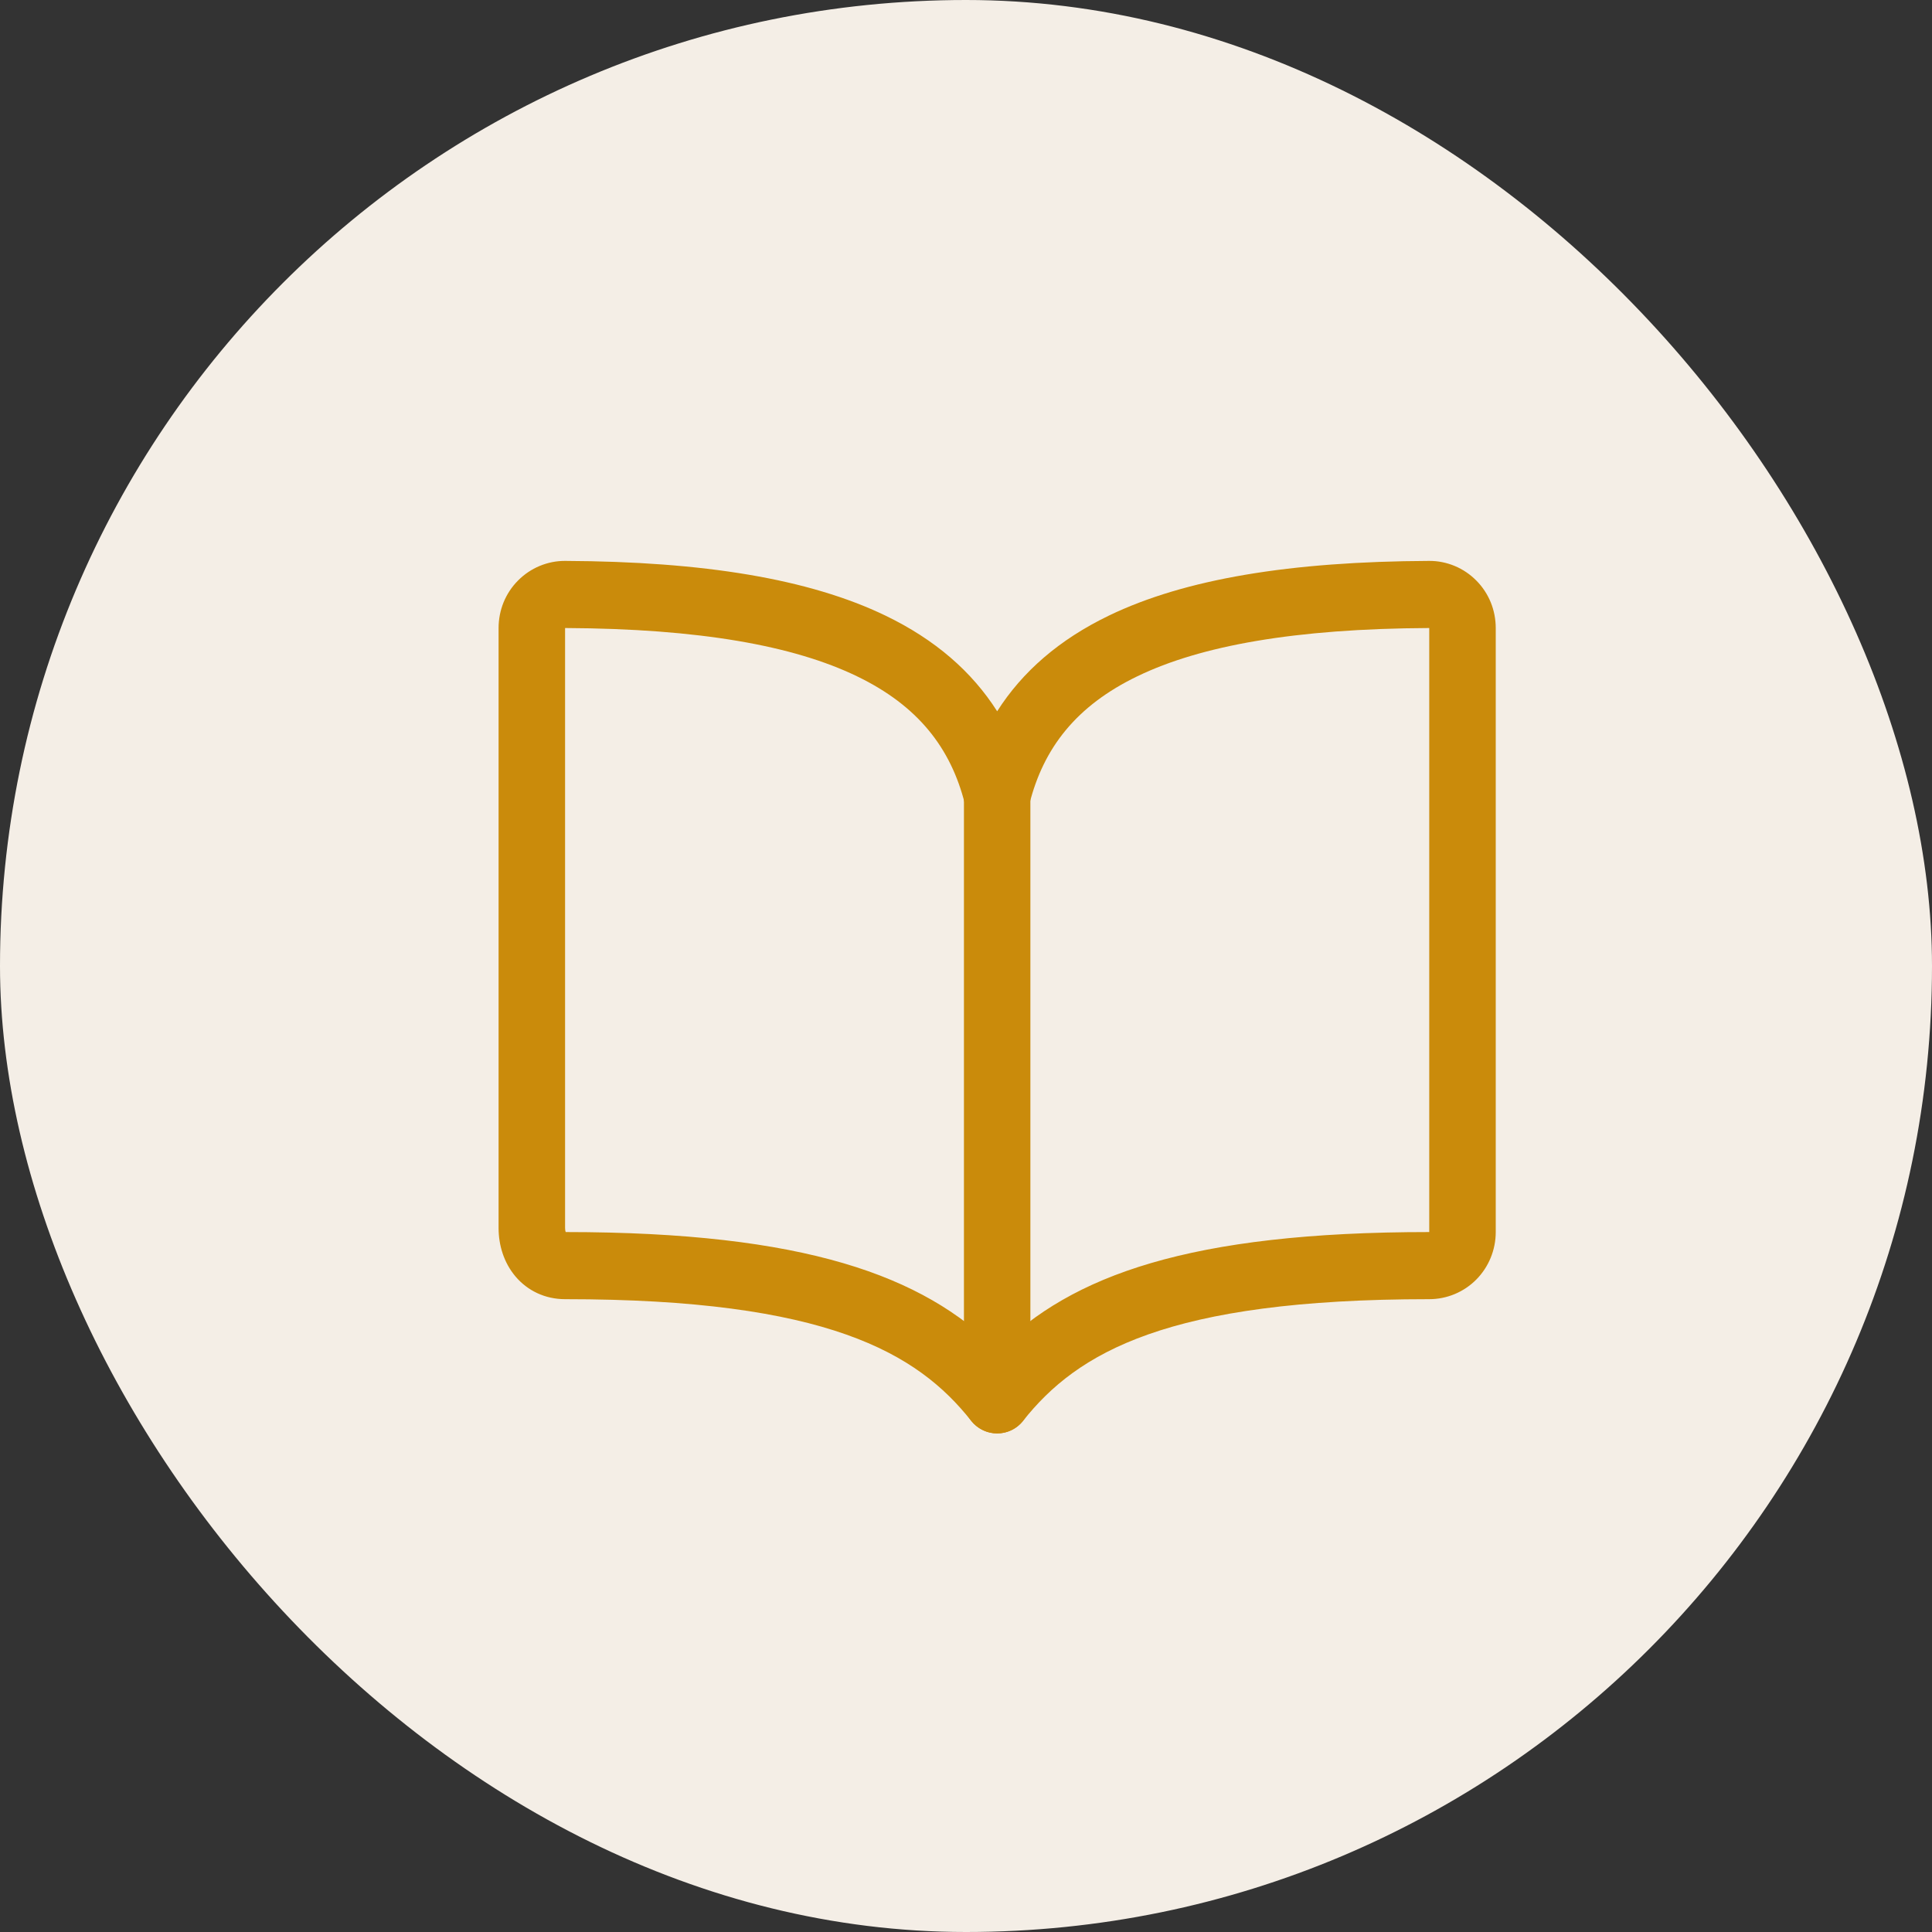
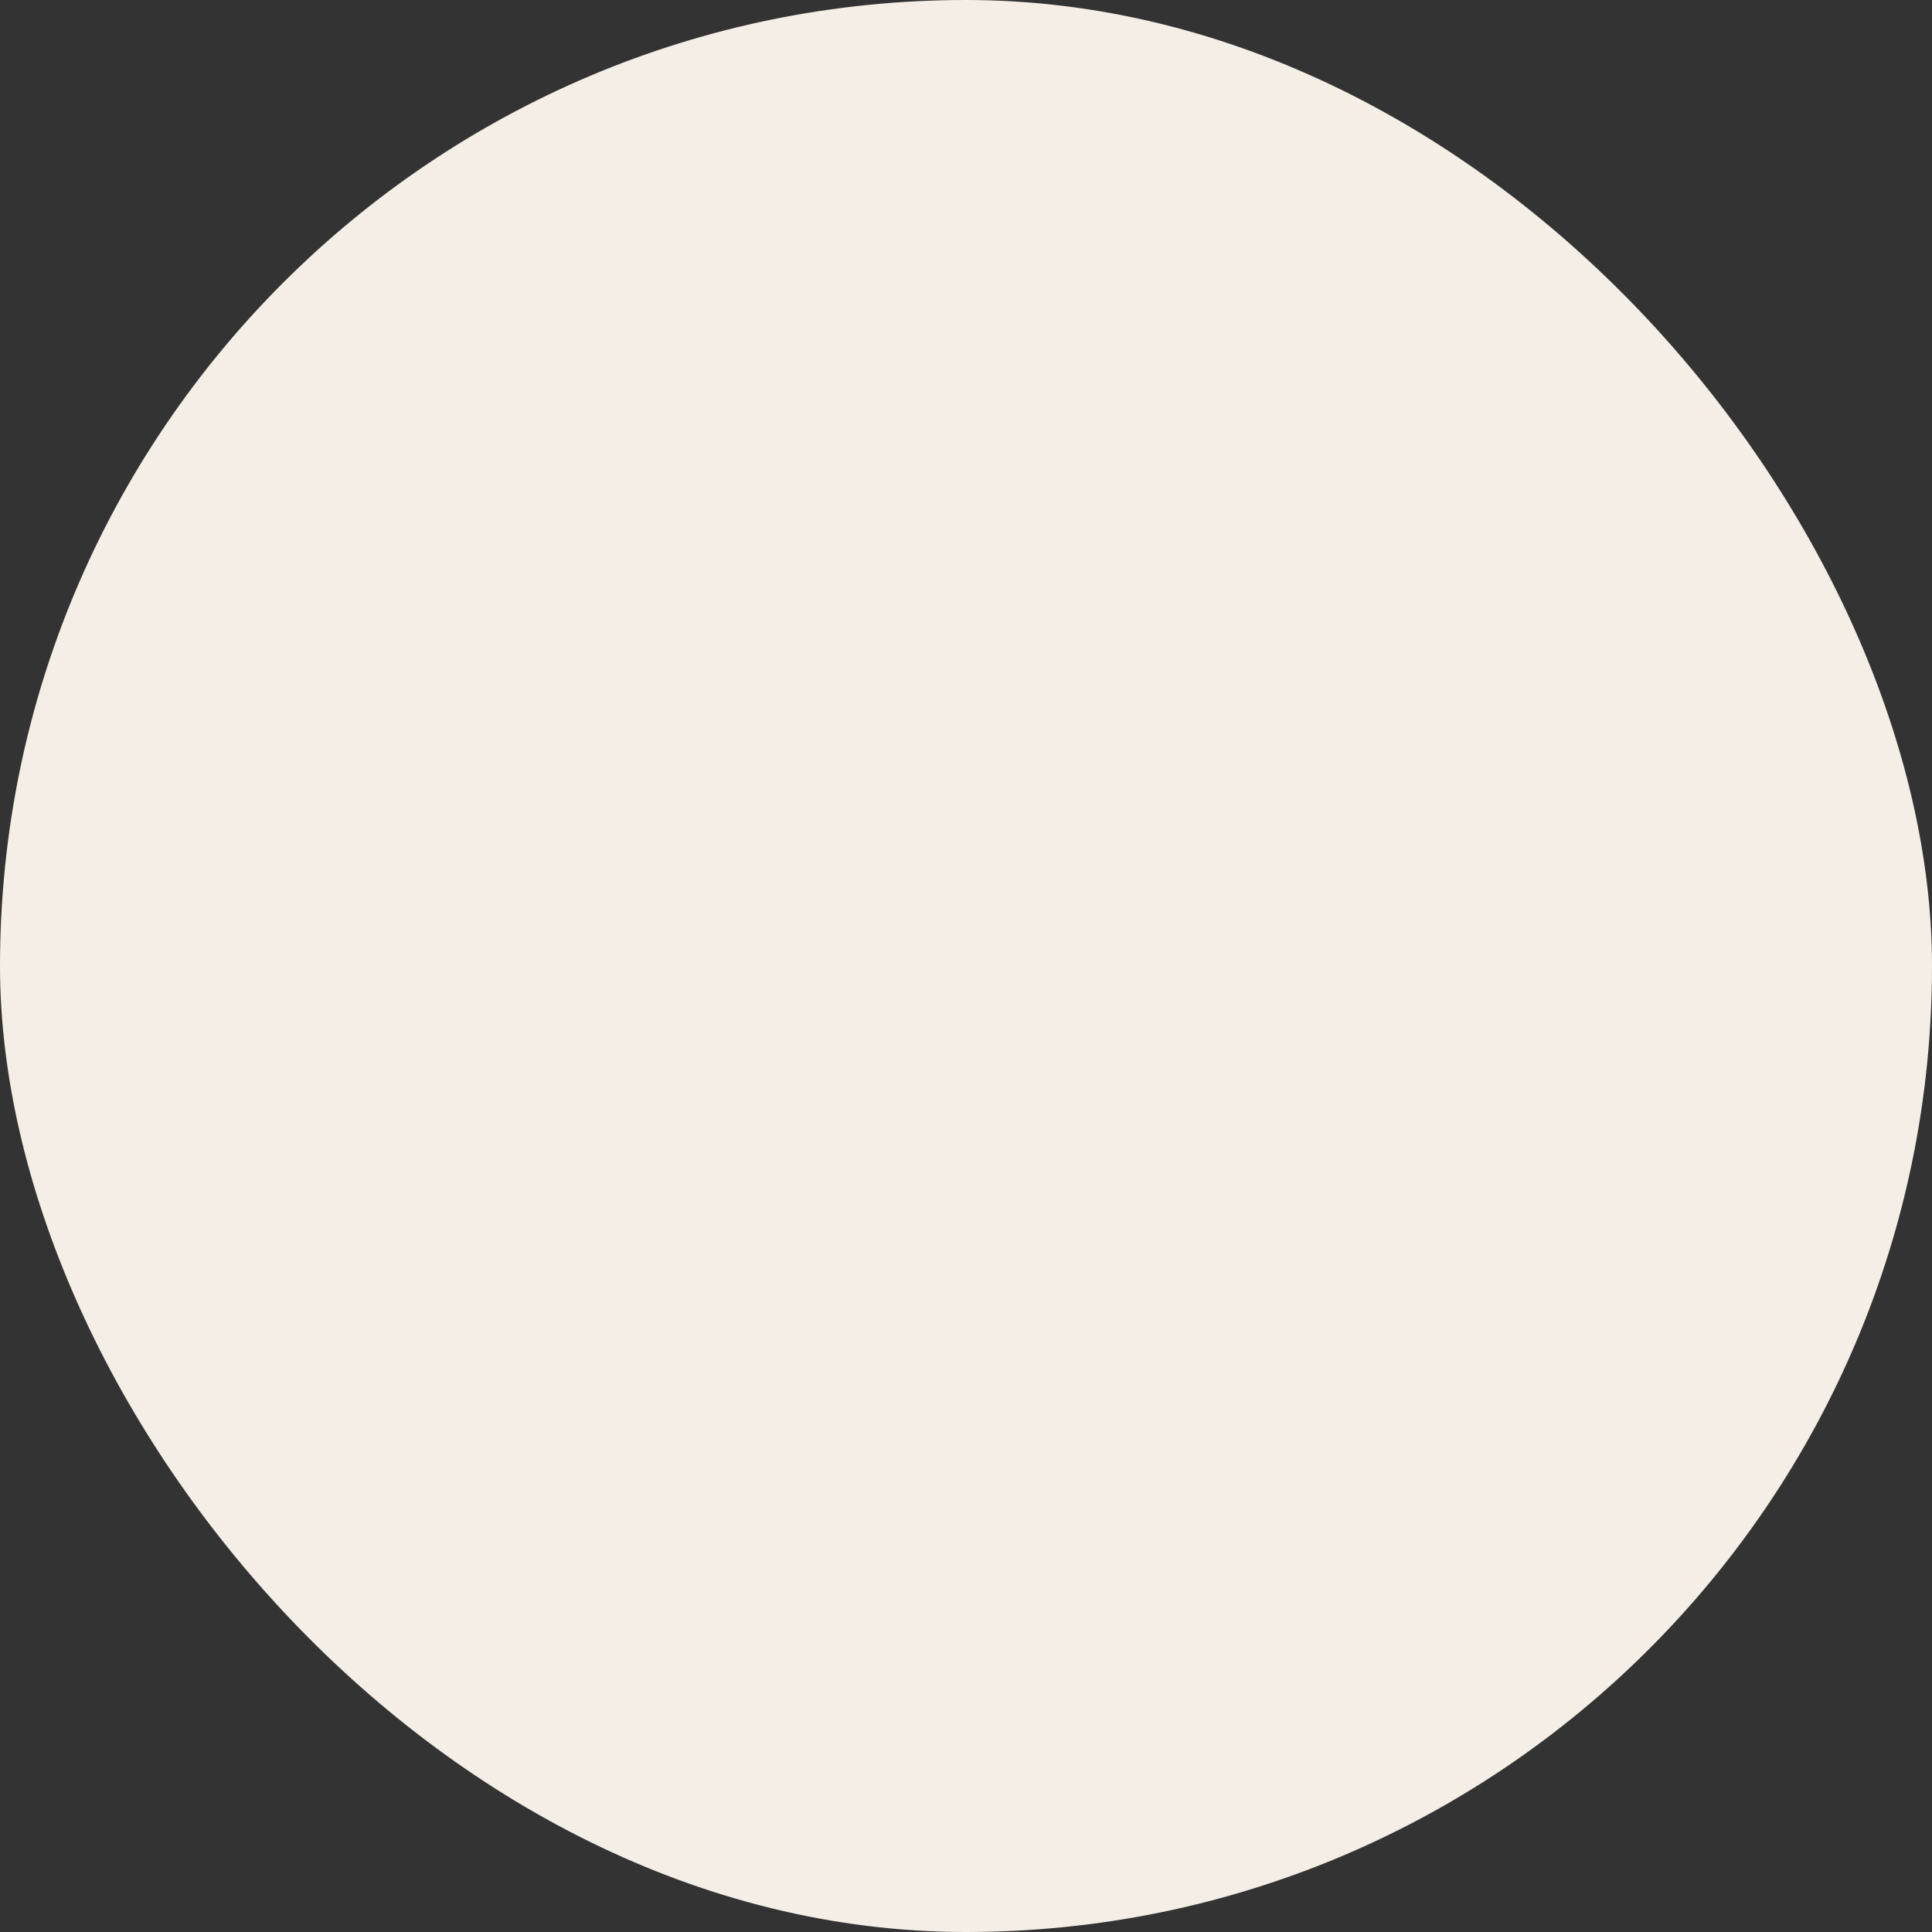
<svg xmlns="http://www.w3.org/2000/svg" width="31" height="31" viewBox="0 0 31 31" fill="none">
  <rect x="0" y="0" width="31" height="31" fill="#333333" stroke="none" />
  <rect width="31" height="31" rx="15.5" fill="#F4EEE6" />
-   <path fill-rule="evenodd" clip-rule="evenodd" d="M9.067 10.077C11.228 10.087 12.735 10.361 13.748 10.85C14.731 11.324 15.257 12.002 15.483 12.902C15.543 13.14 15.756 13.308 16 13.308C16.244 13.308 16.457 13.14 16.517 12.902C16.743 12.002 17.269 11.324 18.252 10.85C19.265 10.361 20.772 10.087 22.933 10.077V19.769C19.084 19.769 17.193 20.466 16 21.657C14.811 20.471 12.918 19.77 9.077 19.769C9.072 19.757 9.067 19.736 9.067 19.704V10.077ZM8.659 9.081C8.789 9.027 8.928 8.999 9.069 9H9.069C11.292 9.01 12.985 9.288 14.208 9.878C15.004 10.262 15.595 10.776 16 11.413C16.405 10.776 16.997 10.262 17.792 9.878C19.015 9.288 20.708 9.01 22.931 9H22.931C23.072 8.999 23.211 9.027 23.341 9.081C23.471 9.135 23.589 9.215 23.688 9.315C23.788 9.415 23.866 9.534 23.92 9.665C23.973 9.796 24 9.936 24 10.078V19.769C24 20.055 23.888 20.329 23.688 20.531C23.488 20.733 23.216 20.846 22.933 20.846C18.73 20.846 17.285 21.702 16.416 22.798C16.315 22.926 16.162 23 16 23C15.838 23 15.685 22.925 15.583 22.798C14.721 21.708 13.27 20.846 9.067 20.846C8.745 20.846 8.463 20.709 8.27 20.48C8.084 20.259 8 19.978 8 19.704V10.078C8 9.936 8.027 9.796 8.08 9.665C8.134 9.534 8.212 9.415 8.312 9.315C8.411 9.215 8.529 9.135 8.659 9.081Z" fill="#CA8B0B" />
-   <path fill-rule="evenodd" clip-rule="evenodd" d="M16 12.231C16.294 12.231 16.533 12.472 16.533 12.769V22.462C16.533 22.759 16.294 23 16 23C15.705 23 15.467 22.759 15.467 22.462V12.769C15.467 12.472 15.705 12.231 16 12.231Z" fill="#CA8B0B" />
</svg>